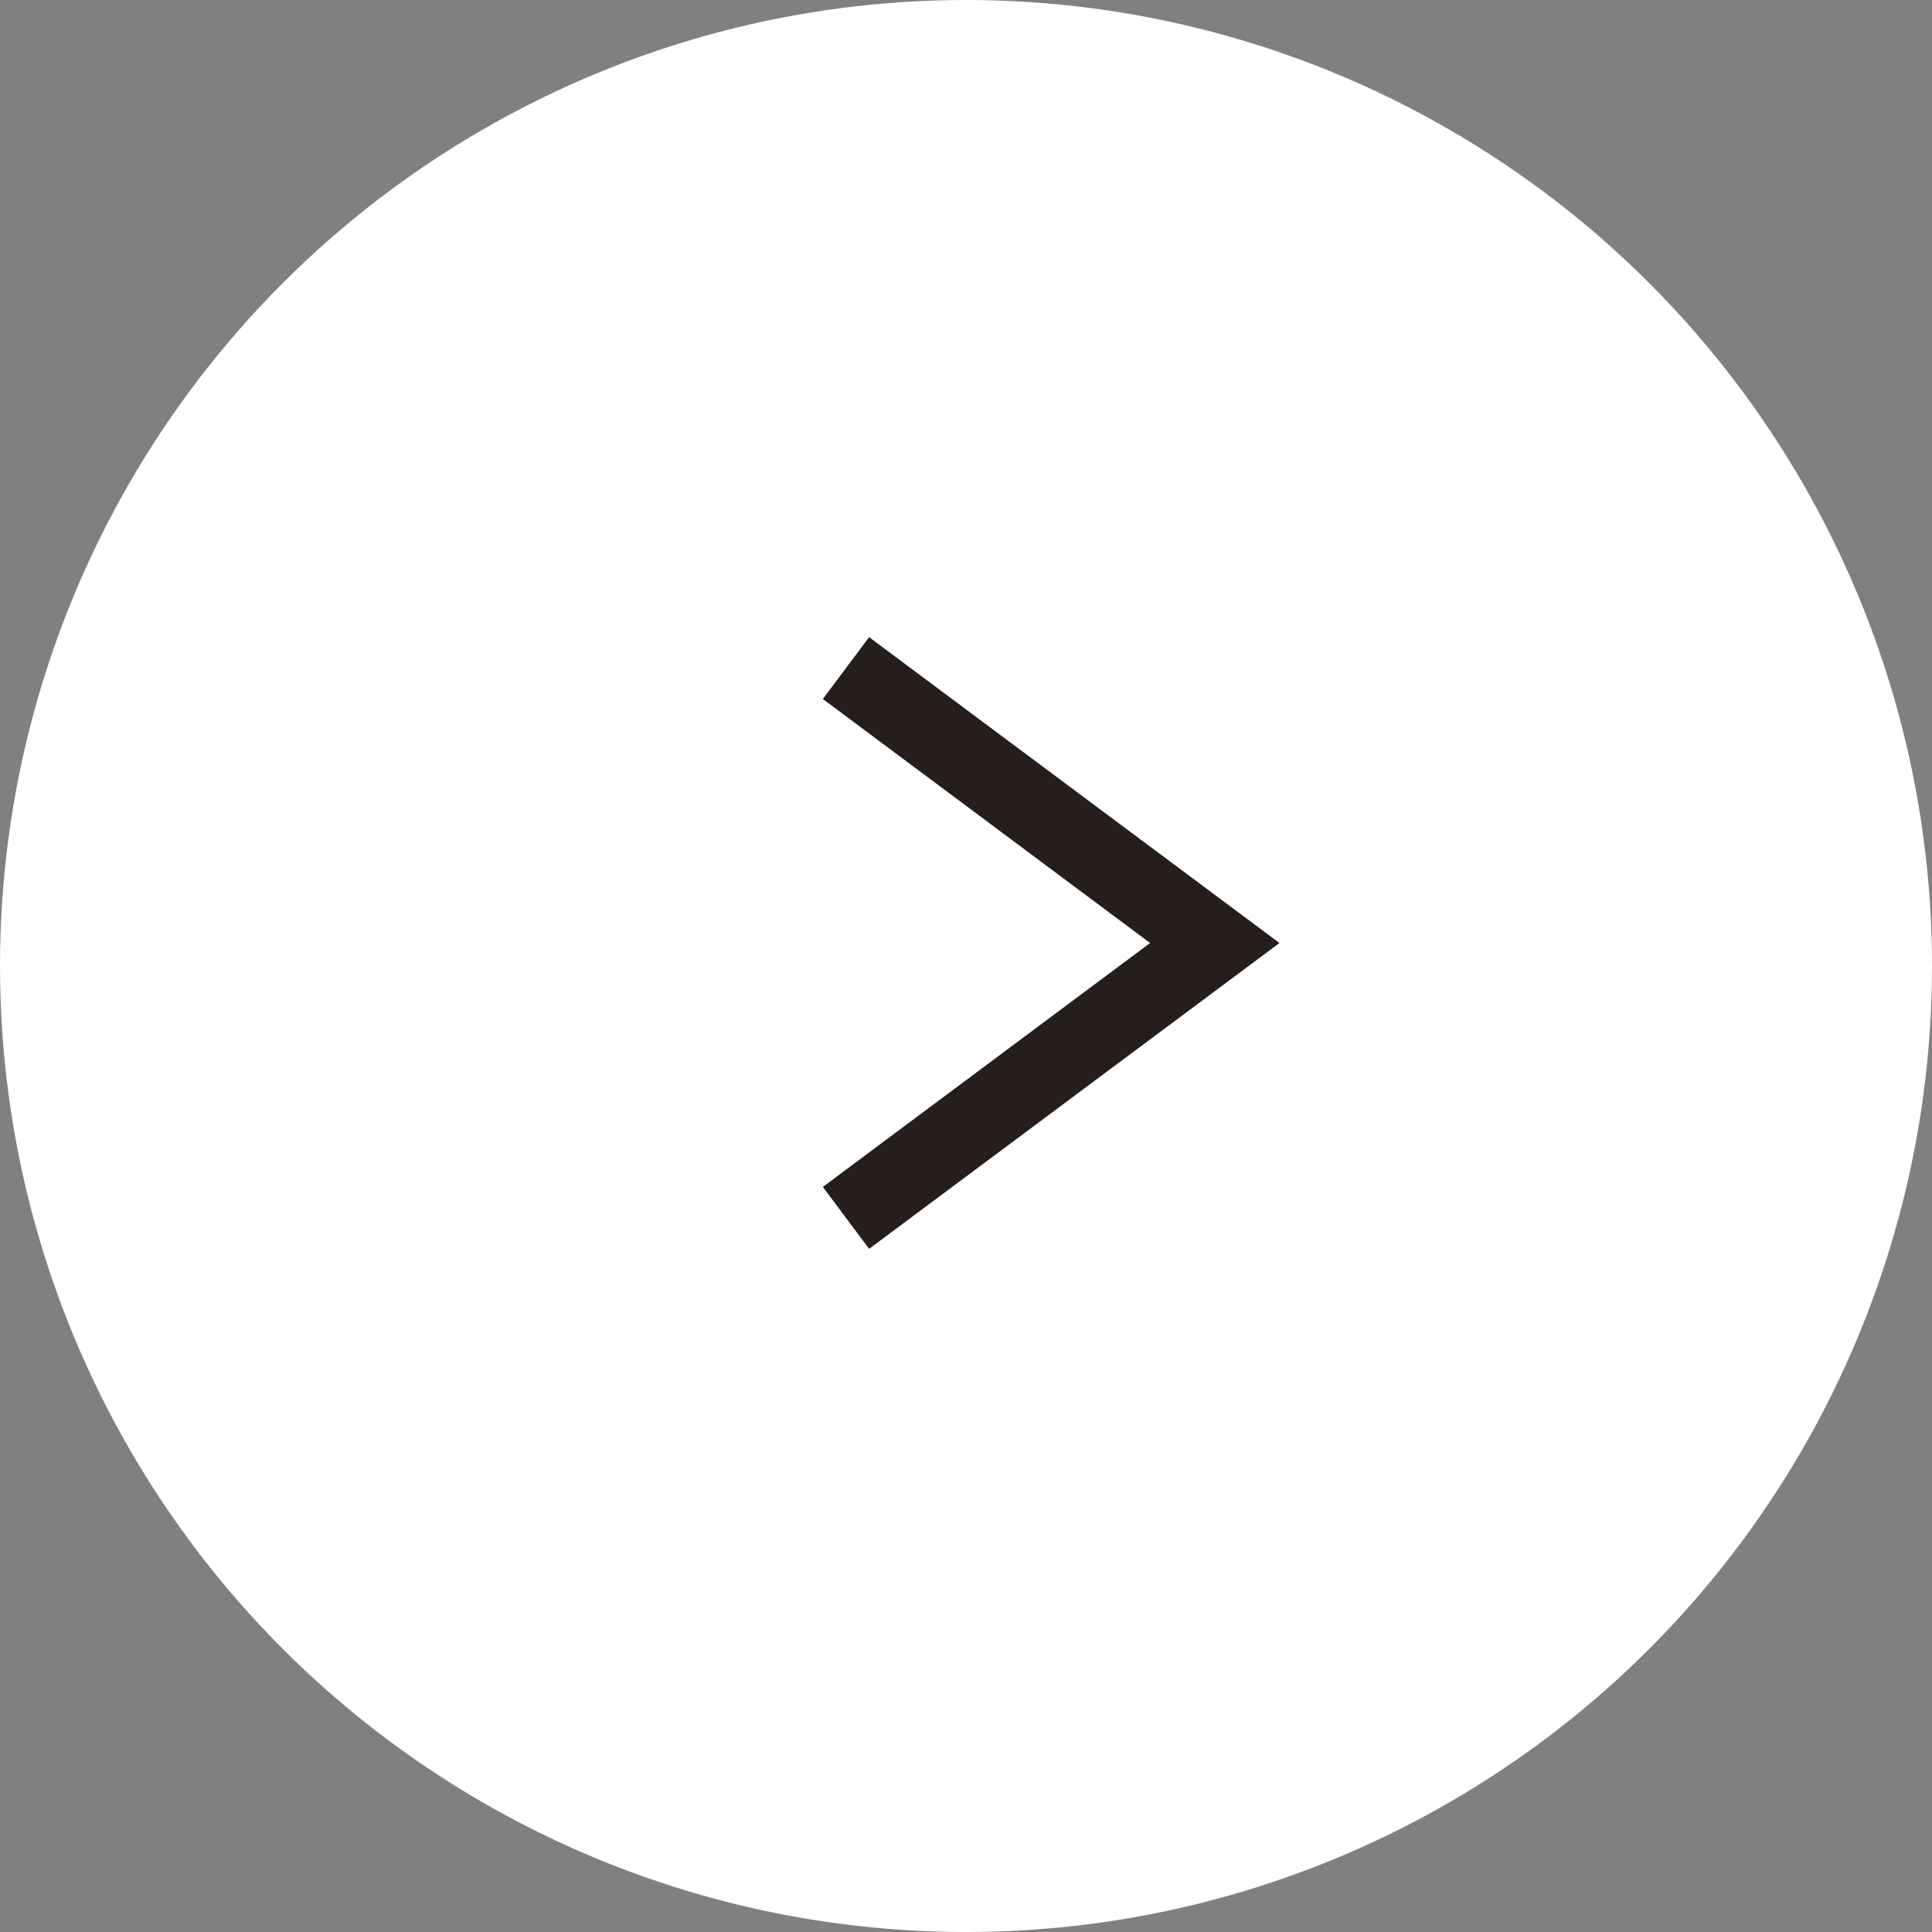
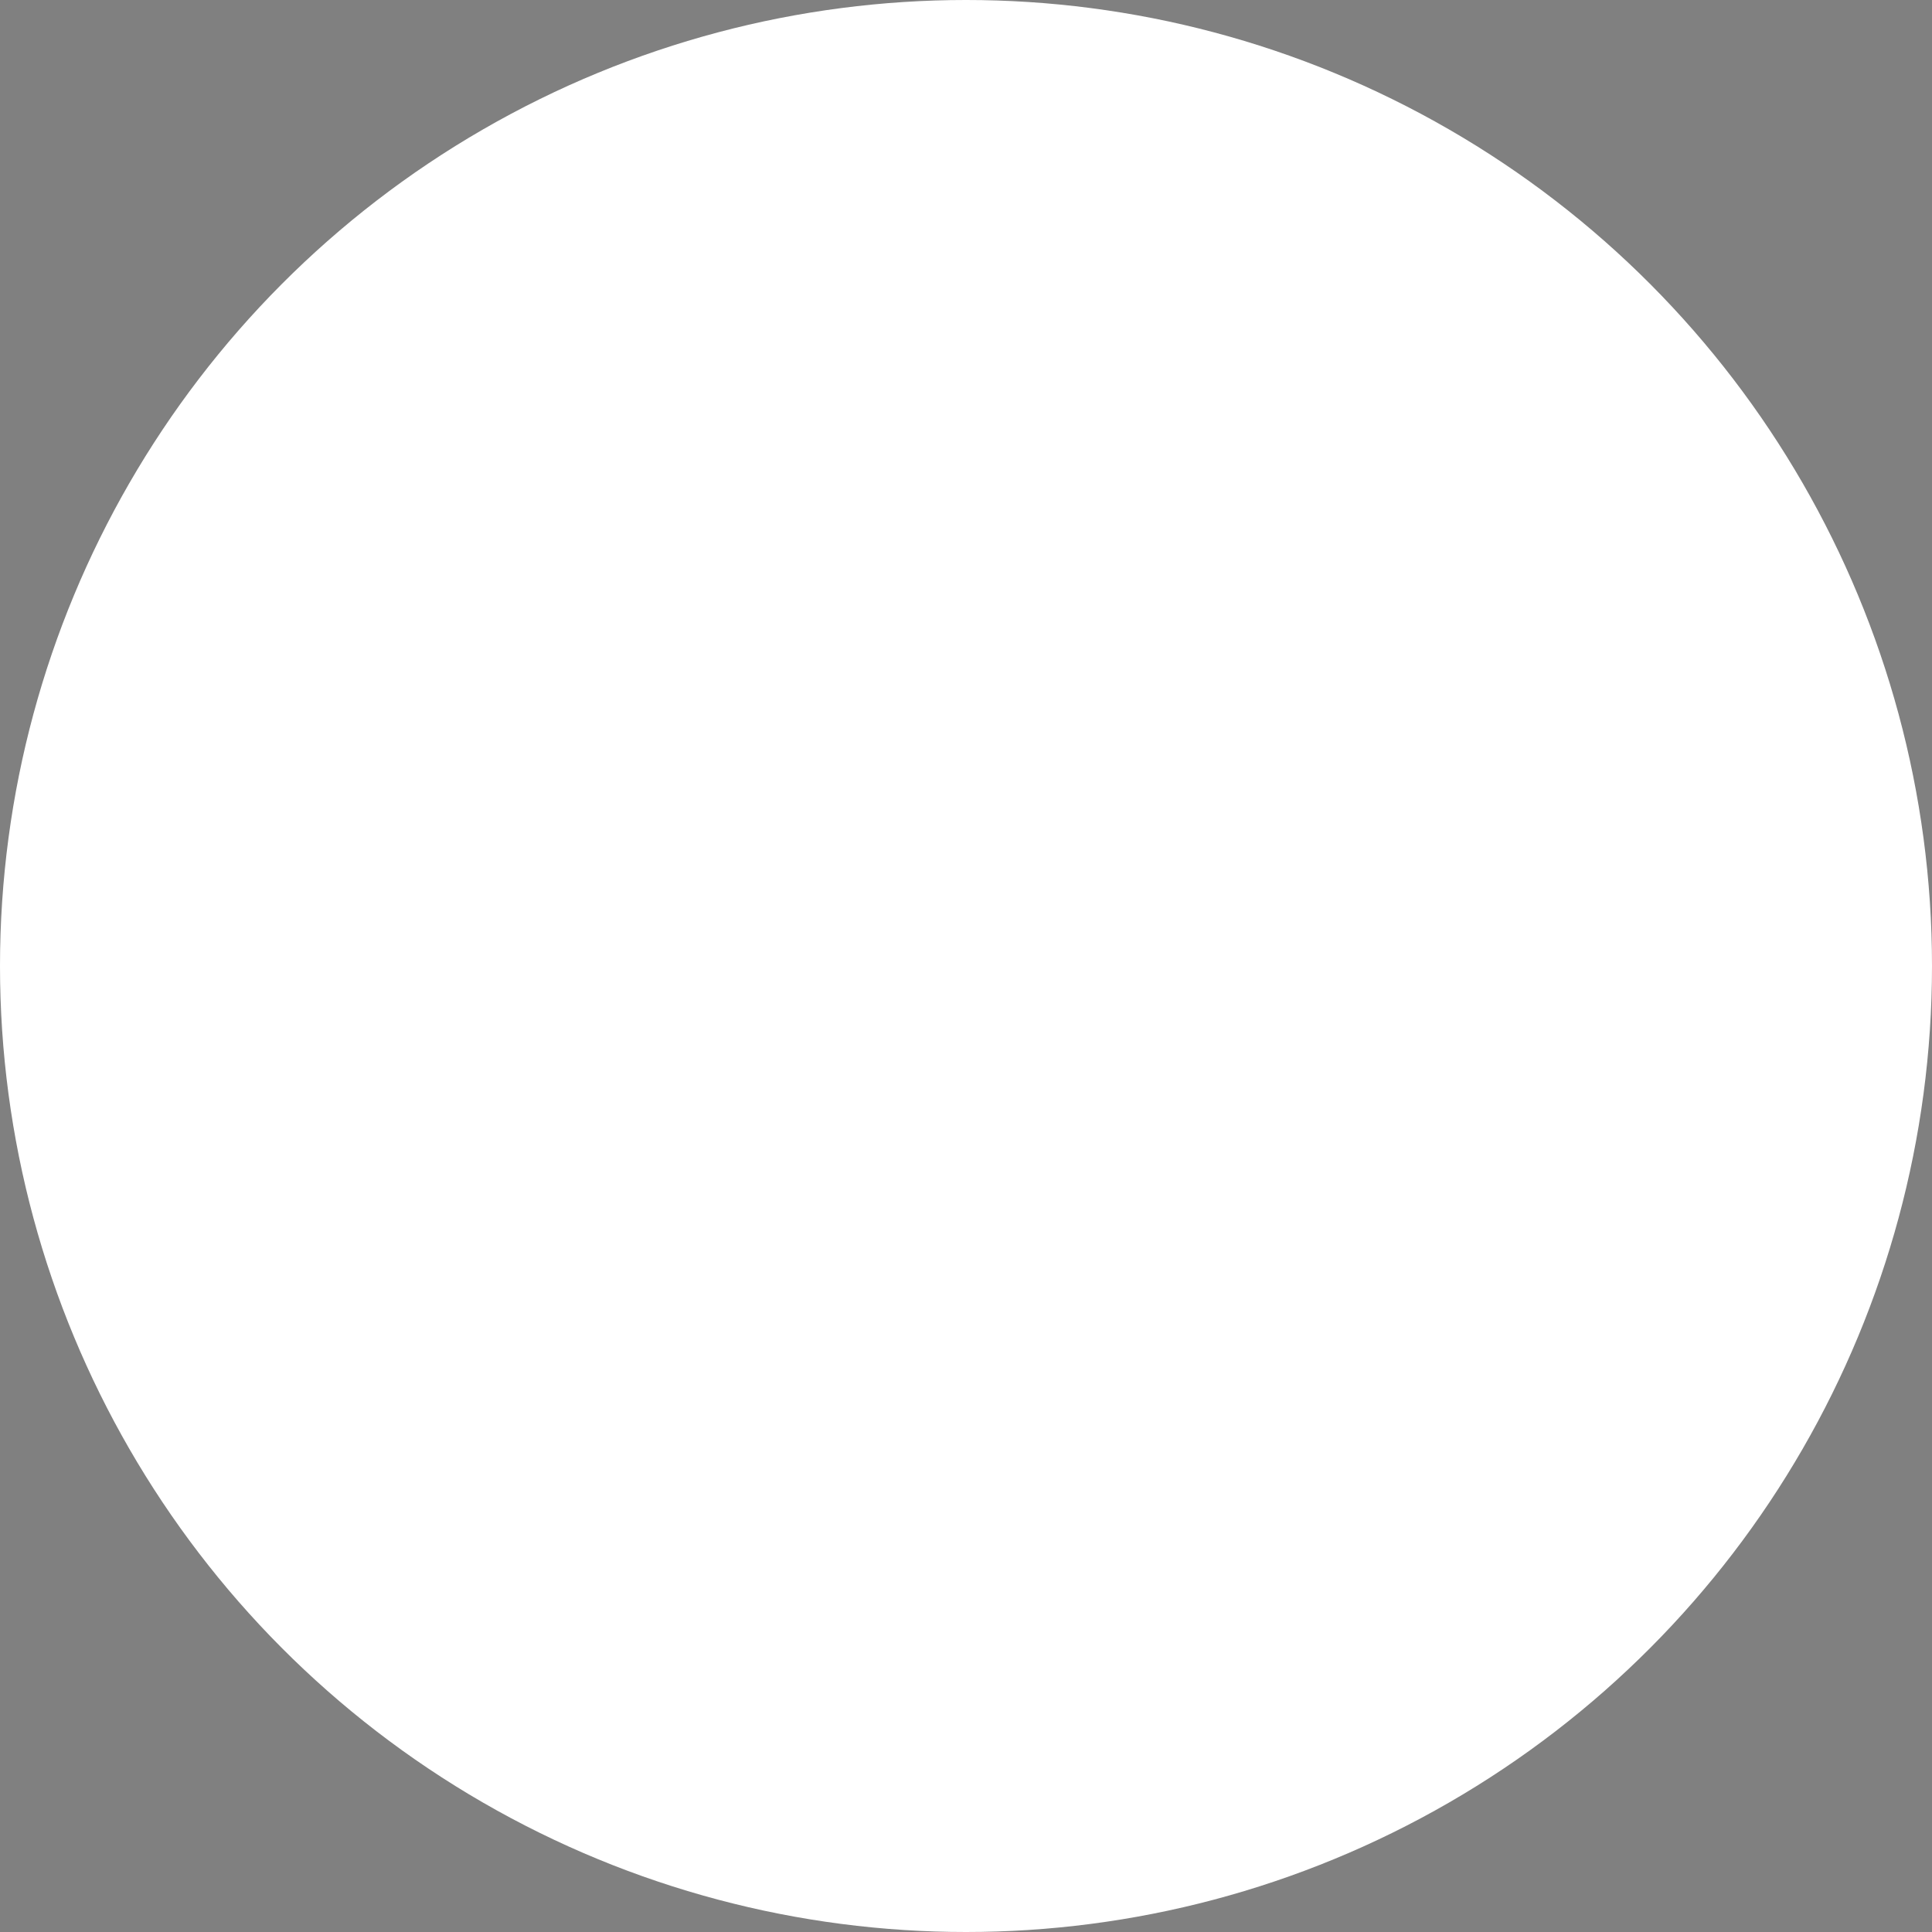
<svg xmlns="http://www.w3.org/2000/svg" id="_レイヤー_2" data-name="レイヤー_2" width="20" height="20" viewBox="0 0 20 20">
  <rect x="0" y="0" width="20" height="20" fill="#808080" stroke="none" />
  <g id="_スライド矢印" data-name="スライド矢印">
    <g>
      <circle cx="10" cy="10" r="10" style="fill: #fff;" />
-       <polygon points="8.997 12.928 8.518 12.287 11.906 9.762 8.518 7.236 8.997 6.596 13.245 9.762 8.997 12.928" style="fill: #251e1c;" />
    </g>
  </g>
</svg>